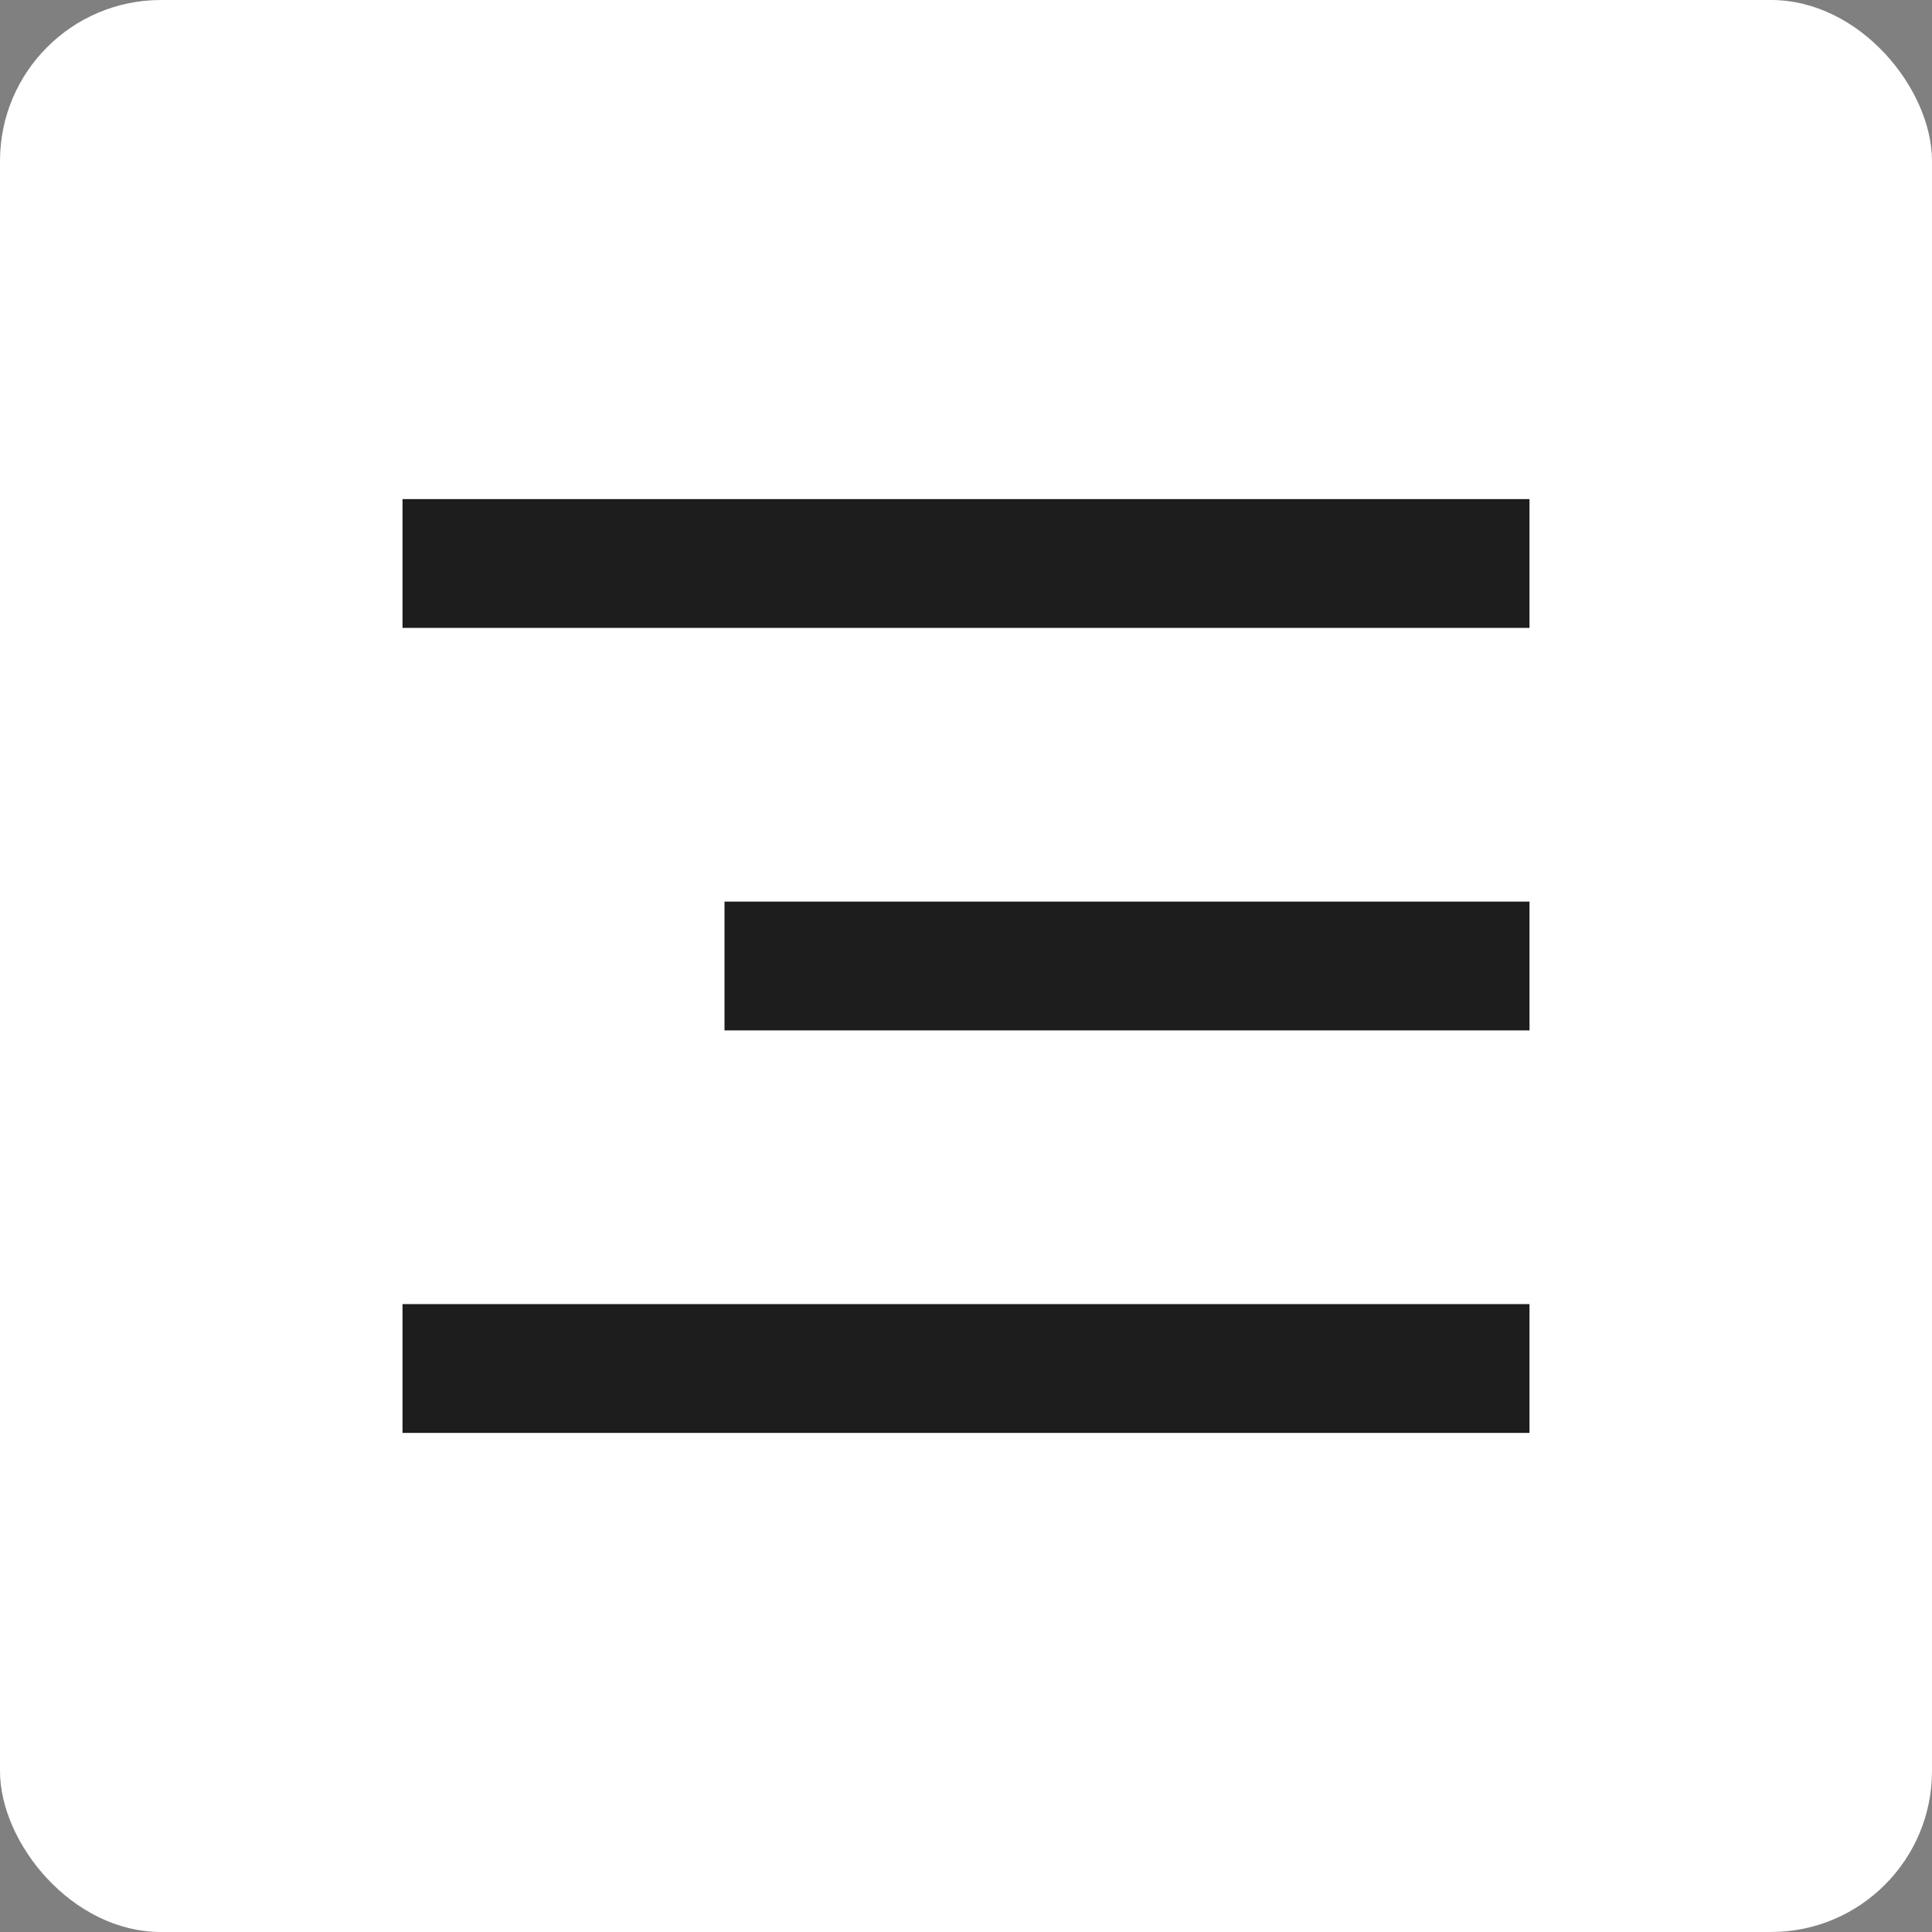
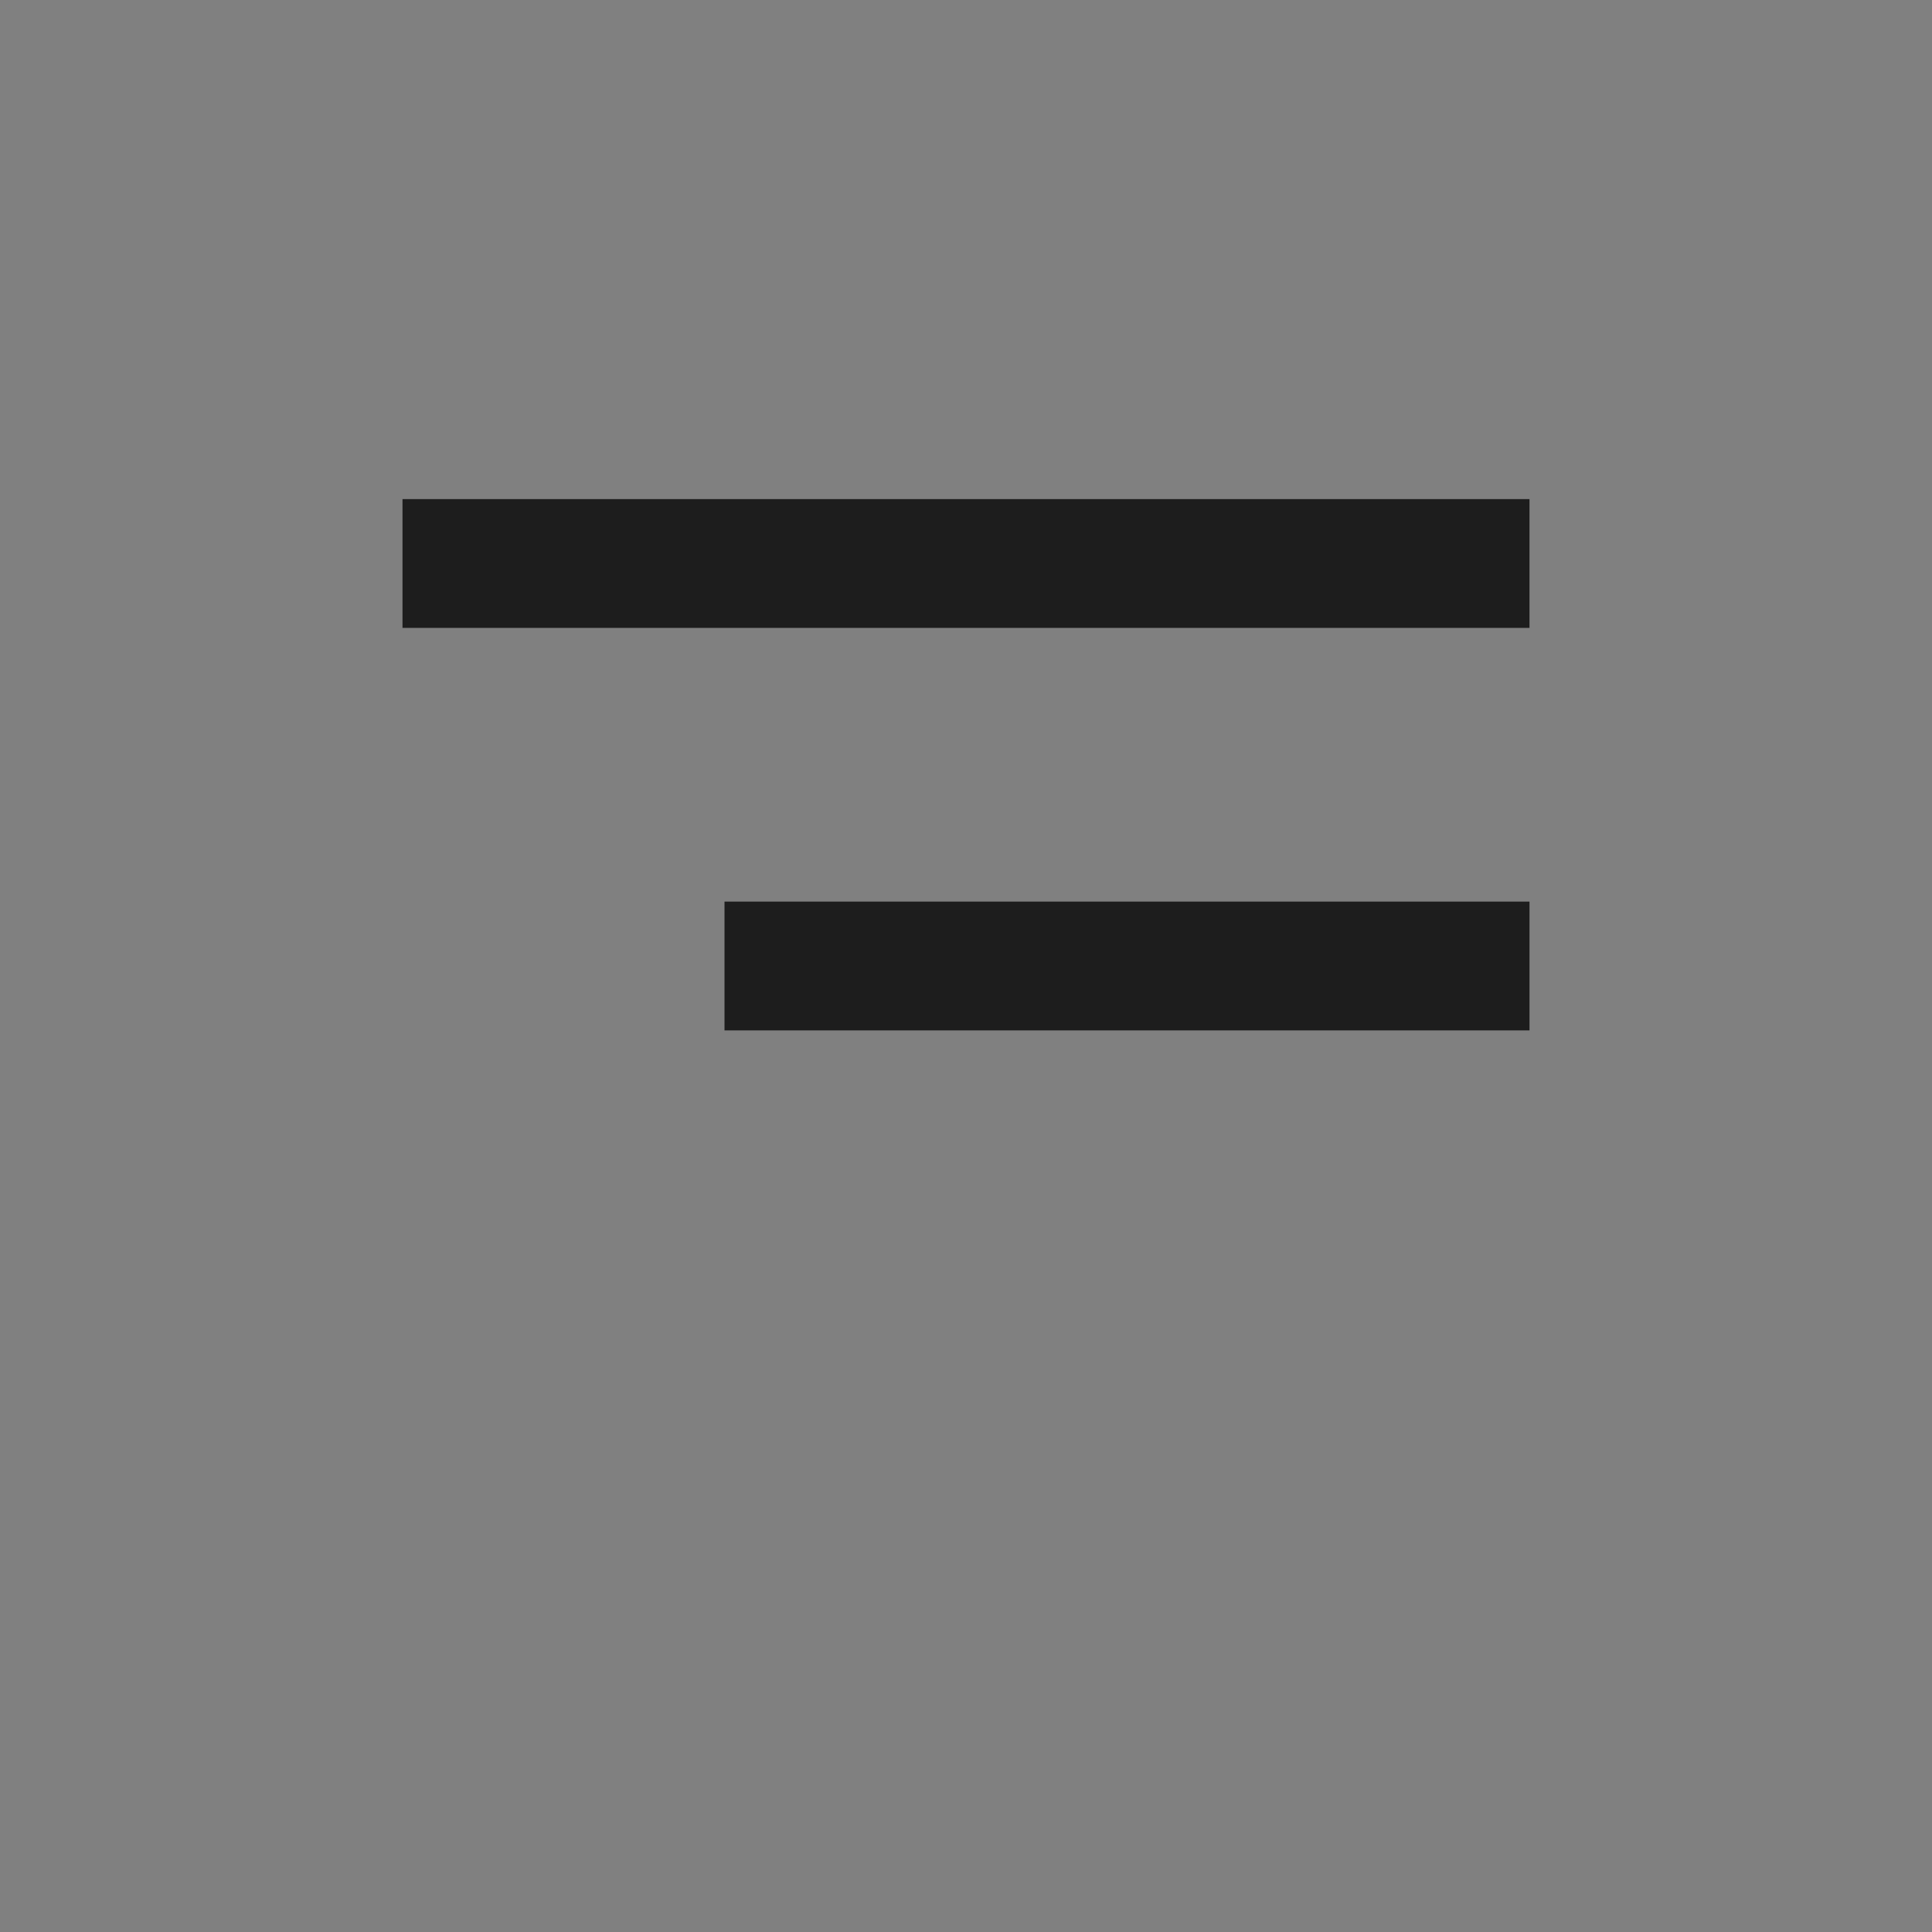
<svg xmlns="http://www.w3.org/2000/svg" width="24" height="24" viewBox="0 0 24 24" fill="none">
  <rect x="0" y="0" width="24" height="24" fill="#808080" stroke="none" />
-   <rect width="24" height="24" rx="2" fill="white" />
-   <rect x="5" y="16.2" width="14" height="1.6" fill="#1D1D1D" />
  <rect x="9" y="11.2" width="10" height="1.6" fill="#1D1D1D" />
  <rect x="5" y="6.2" width="14" height="1.6" fill="#1D1D1D" />
</svg>